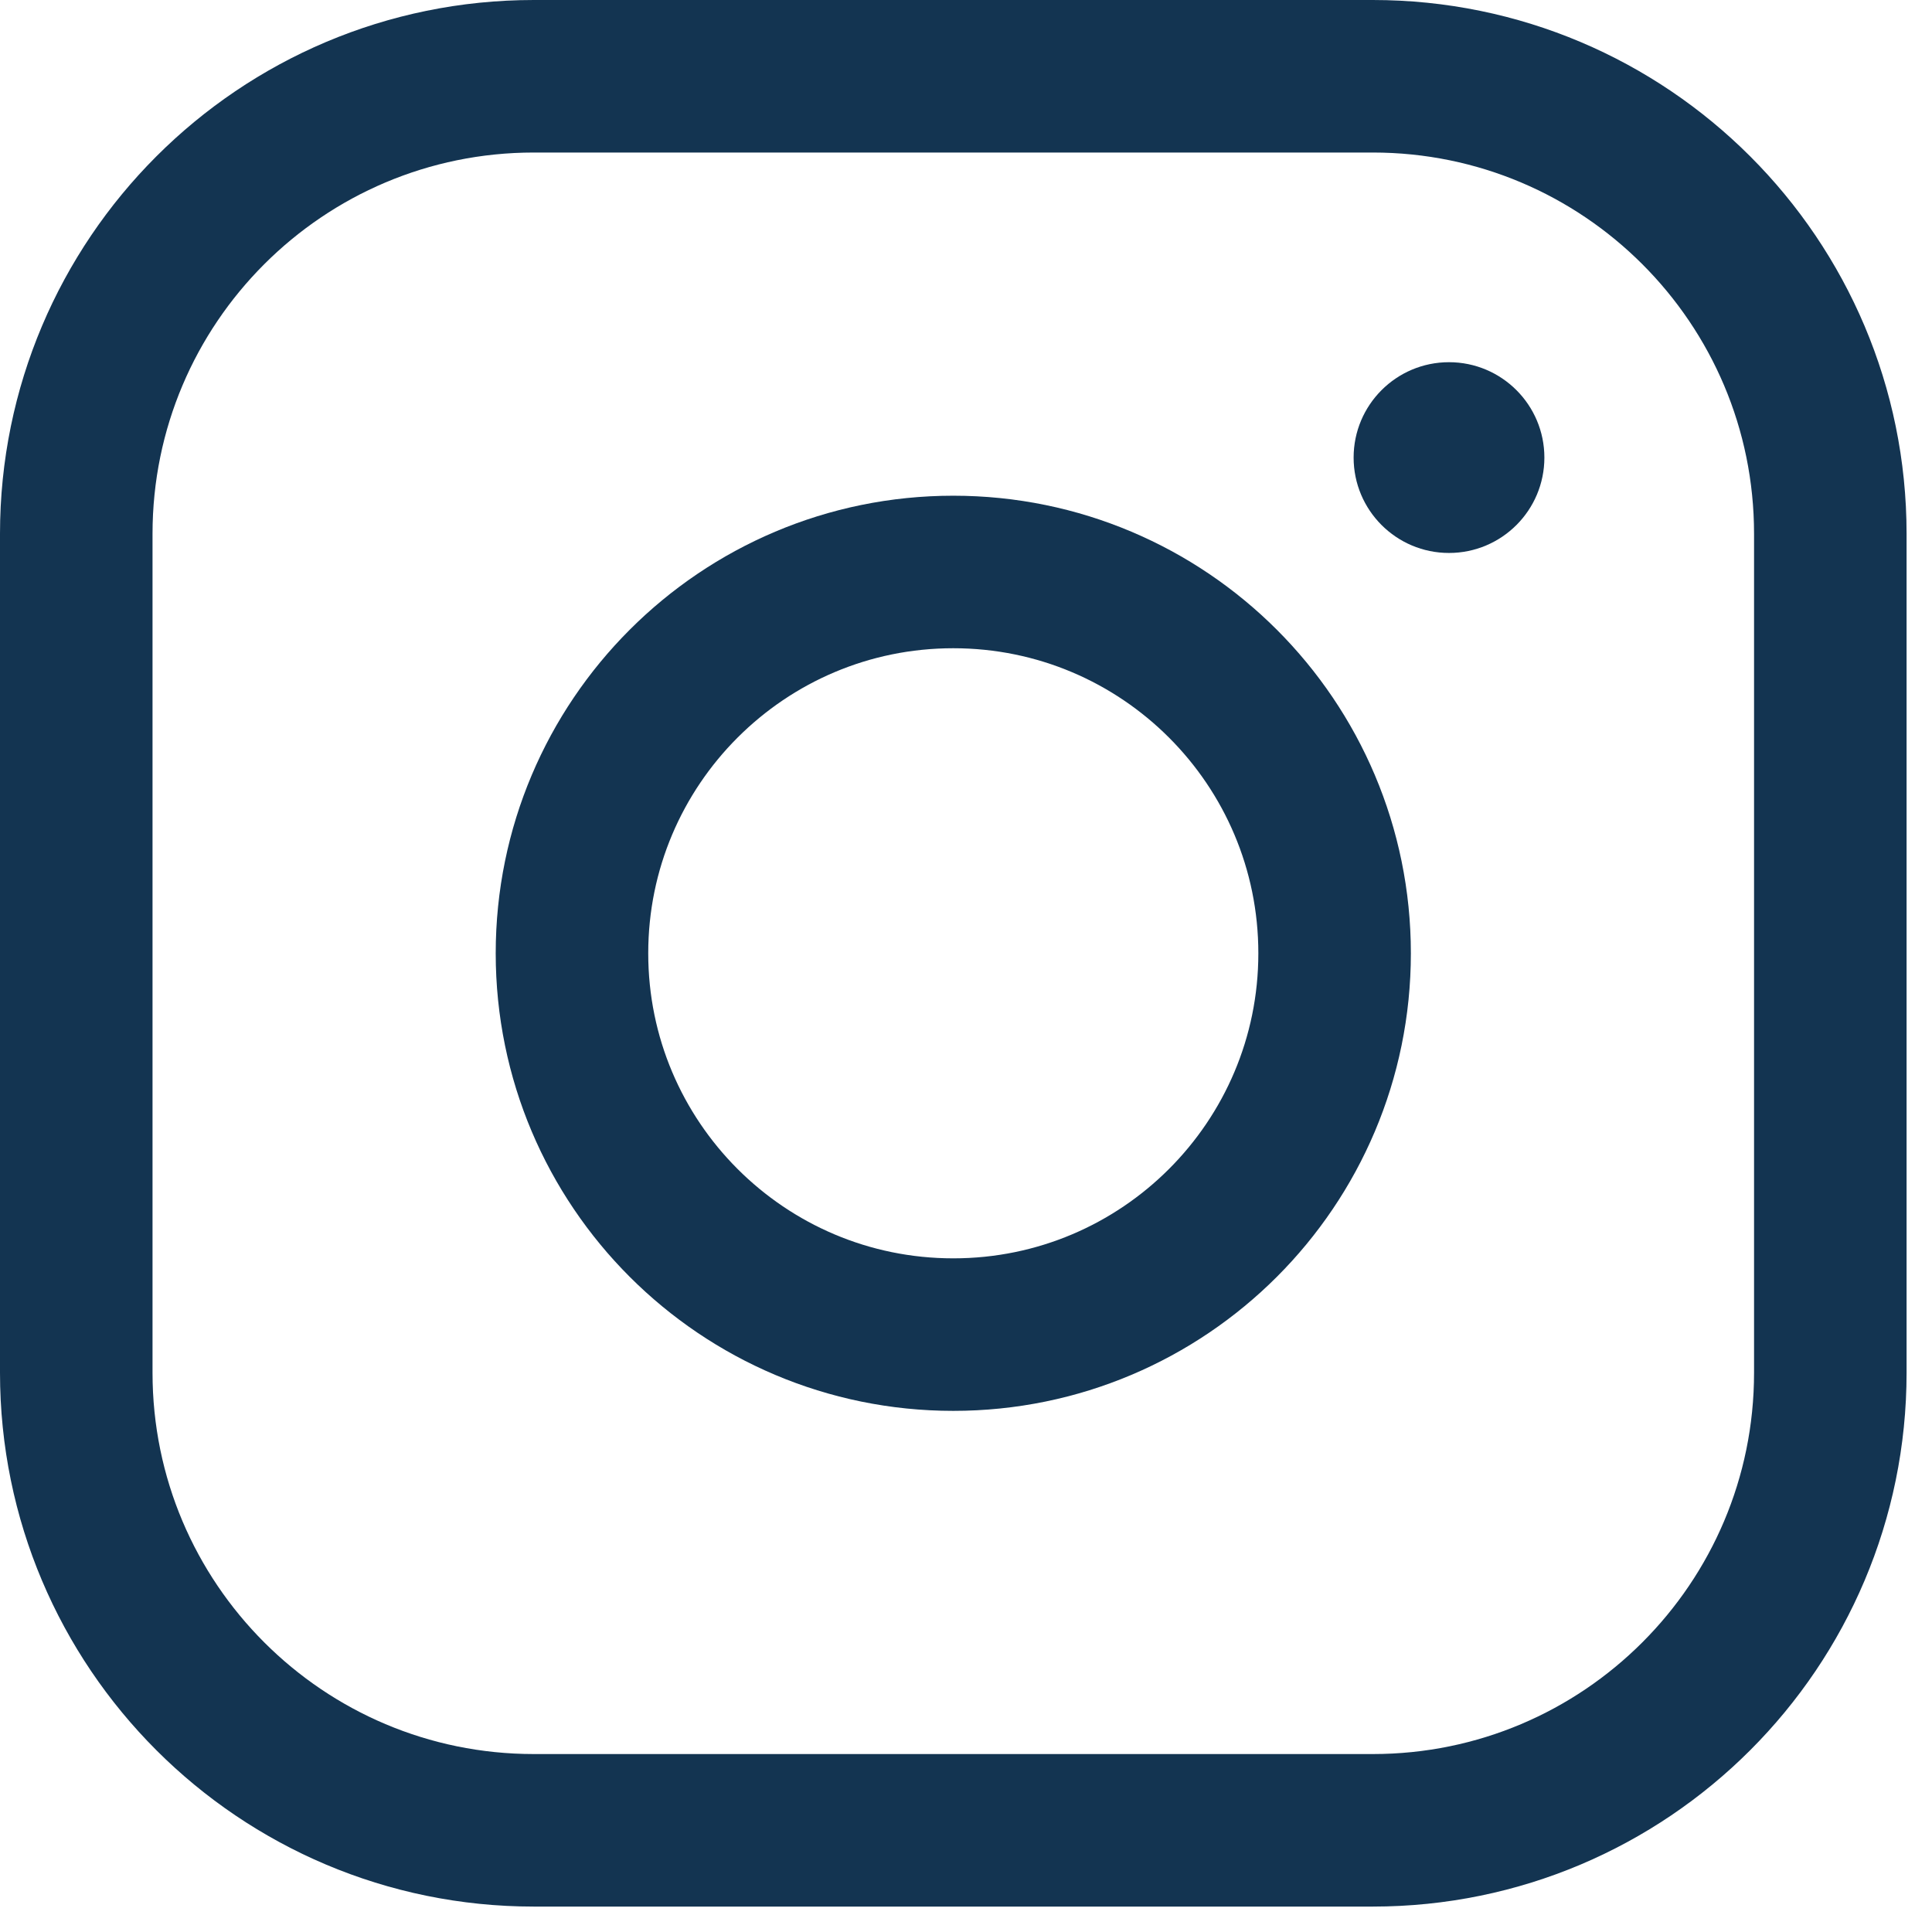
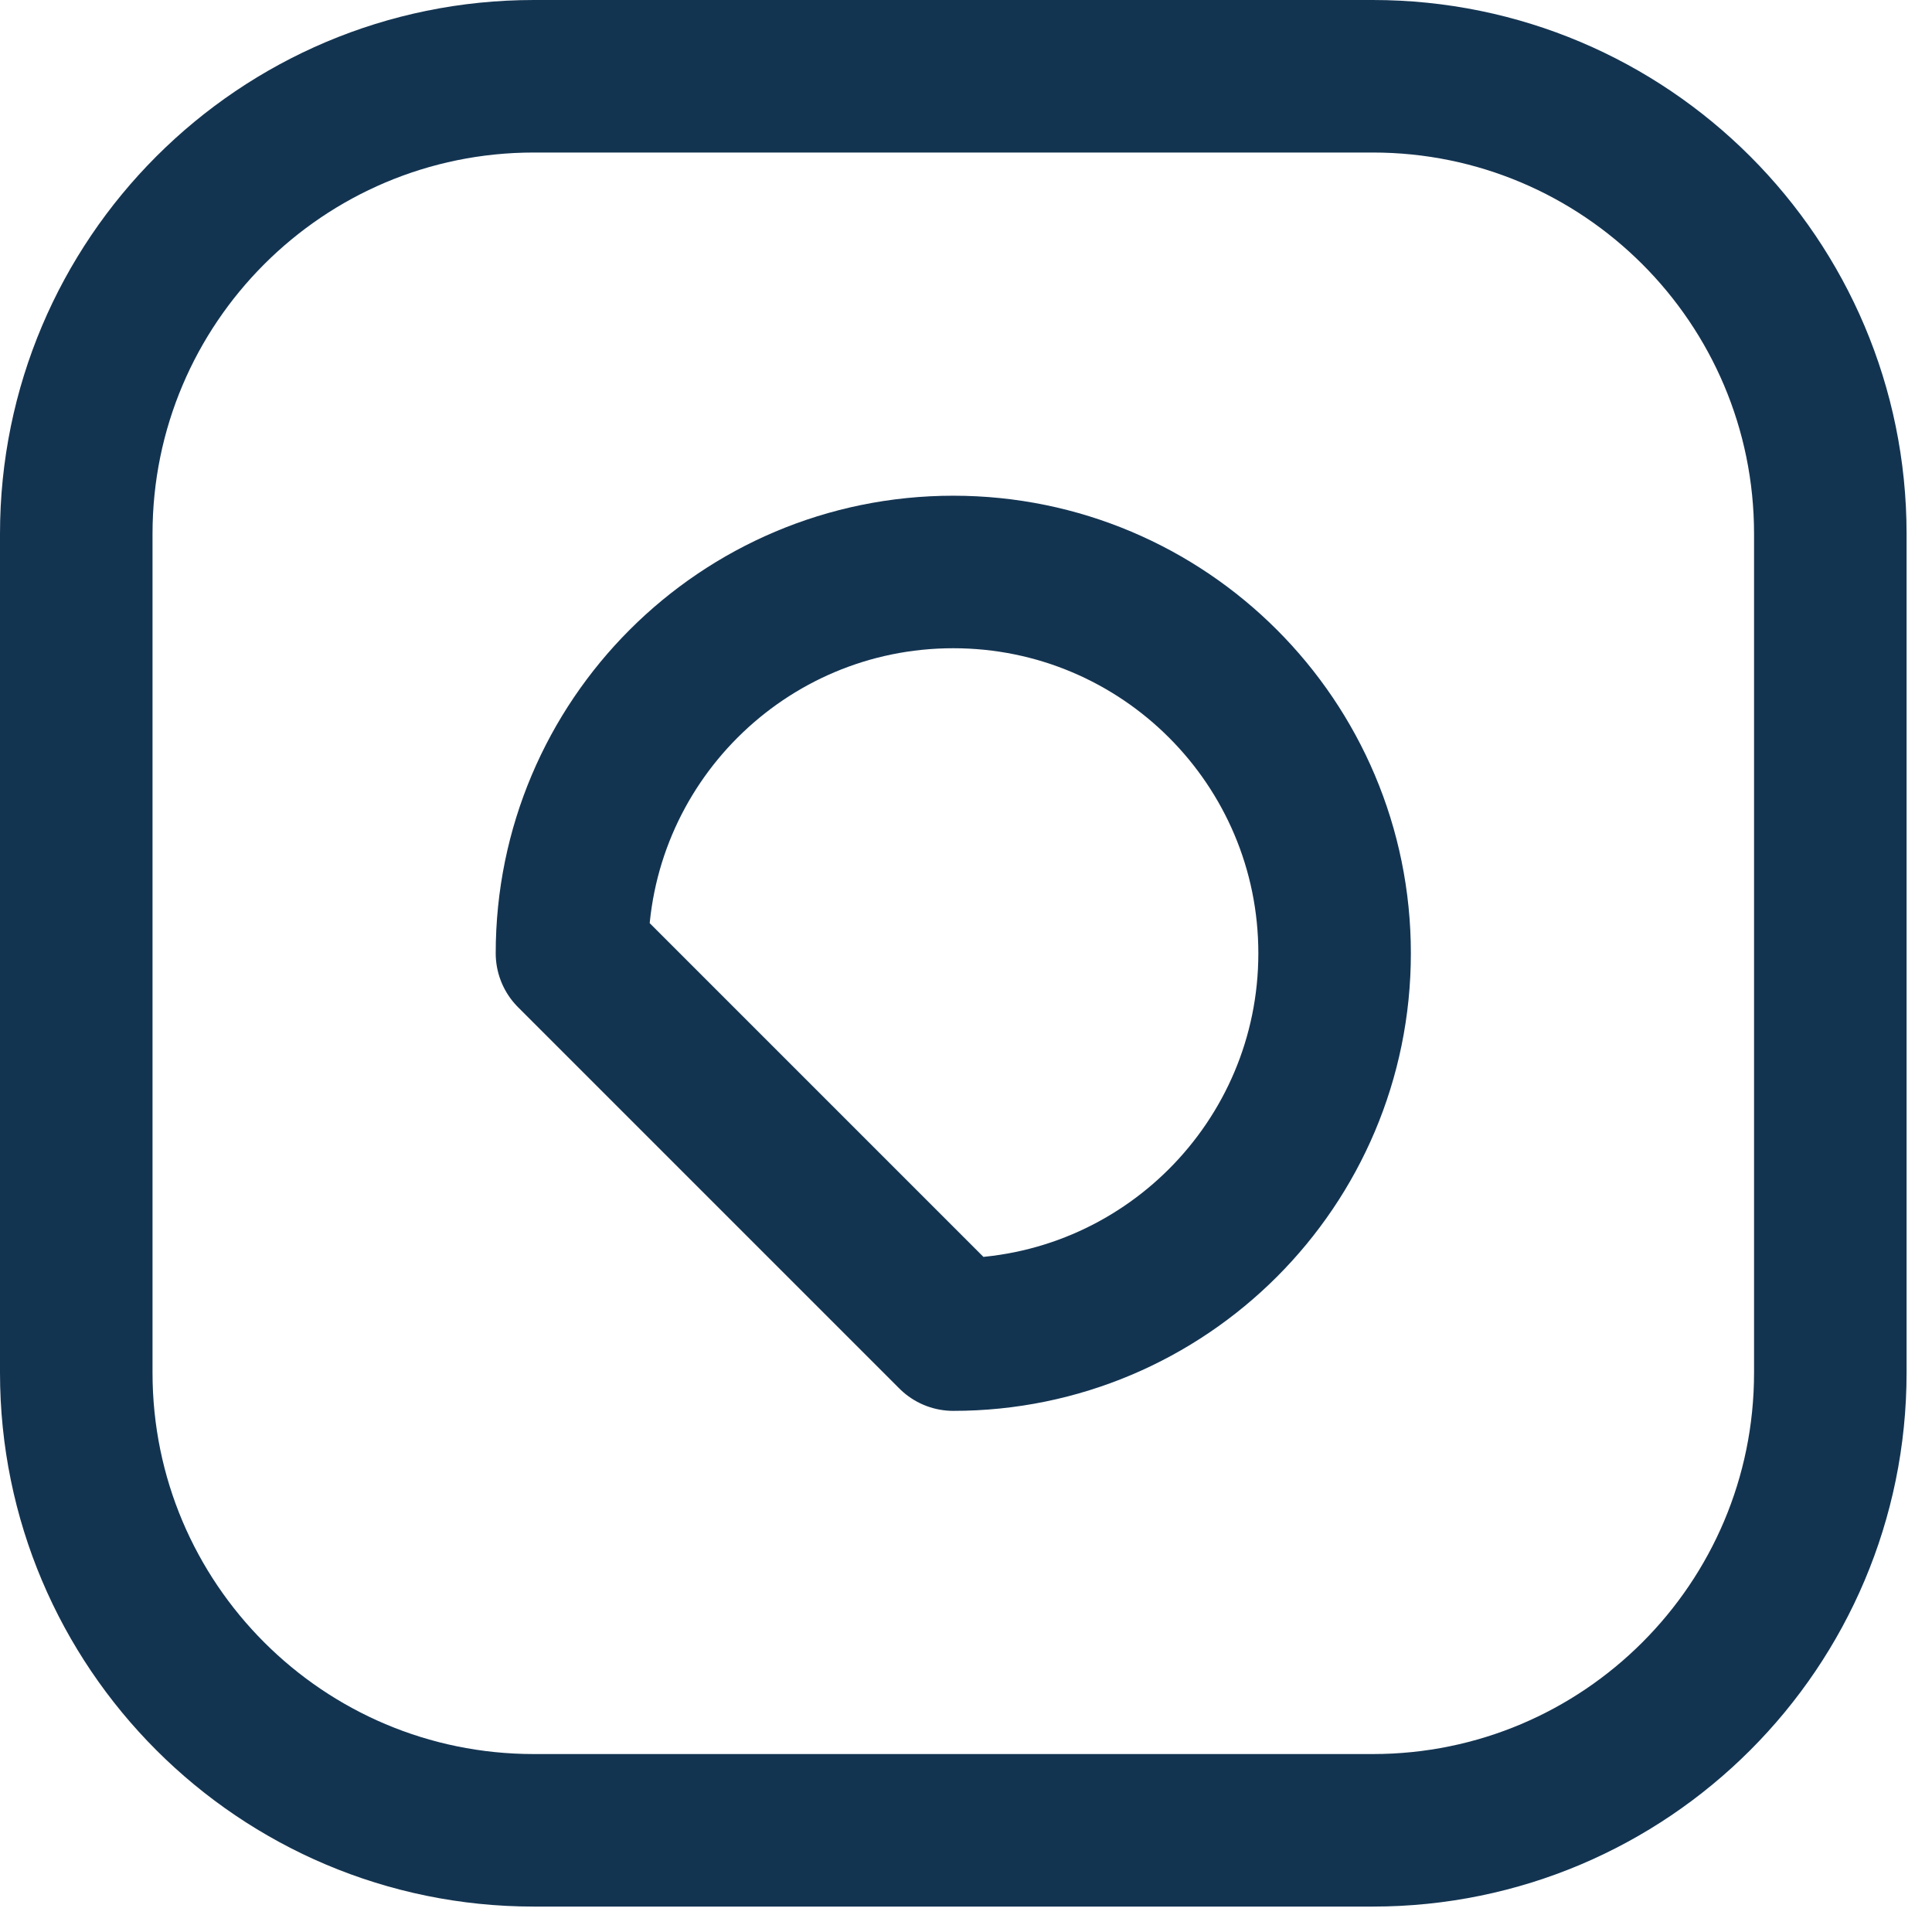
<svg xmlns="http://www.w3.org/2000/svg" width="19" height="19" viewBox="0 0 19 19" fill="none">
-   <path d="M9.375 13.125C11.446 13.125 13.125 11.446 13.125 9.375C13.125 7.304 11.446 5.625 9.375 5.625C7.304 5.625 5.625 7.304 5.625 9.375C5.625 11.446 7.304 13.125 9.375 13.125Z" stroke="#133451" stroke-width="1.5" stroke-linecap="round" stroke-linejoin="round" />
+   <path d="M9.375 13.125C11.446 13.125 13.125 11.446 13.125 9.375C13.125 7.304 11.446 5.625 9.375 5.625C7.304 5.625 5.625 7.304 5.625 9.375Z" stroke="#133451" stroke-width="1.5" stroke-linecap="round" stroke-linejoin="round" />
  <path d="M13.5 0.75H5.25C2.765 0.75 0.75 2.765 0.75 5.25V13.5C0.75 15.985 2.765 18 5.25 18H13.5C15.985 18 18 15.985 18 13.5V5.25C18 2.765 15.985 0.75 13.5 0.75Z" stroke="#133451" stroke-width="1.5" stroke-linecap="round" stroke-linejoin="round" />
-   <path d="M14.25 5.438C14.768 5.438 15.188 5.018 15.188 4.5C15.188 3.982 14.768 3.562 14.25 3.562C13.732 3.562 13.312 3.982 13.312 4.5C13.312 5.018 13.732 5.438 14.25 5.438Z" fill="#133451" />
</svg>